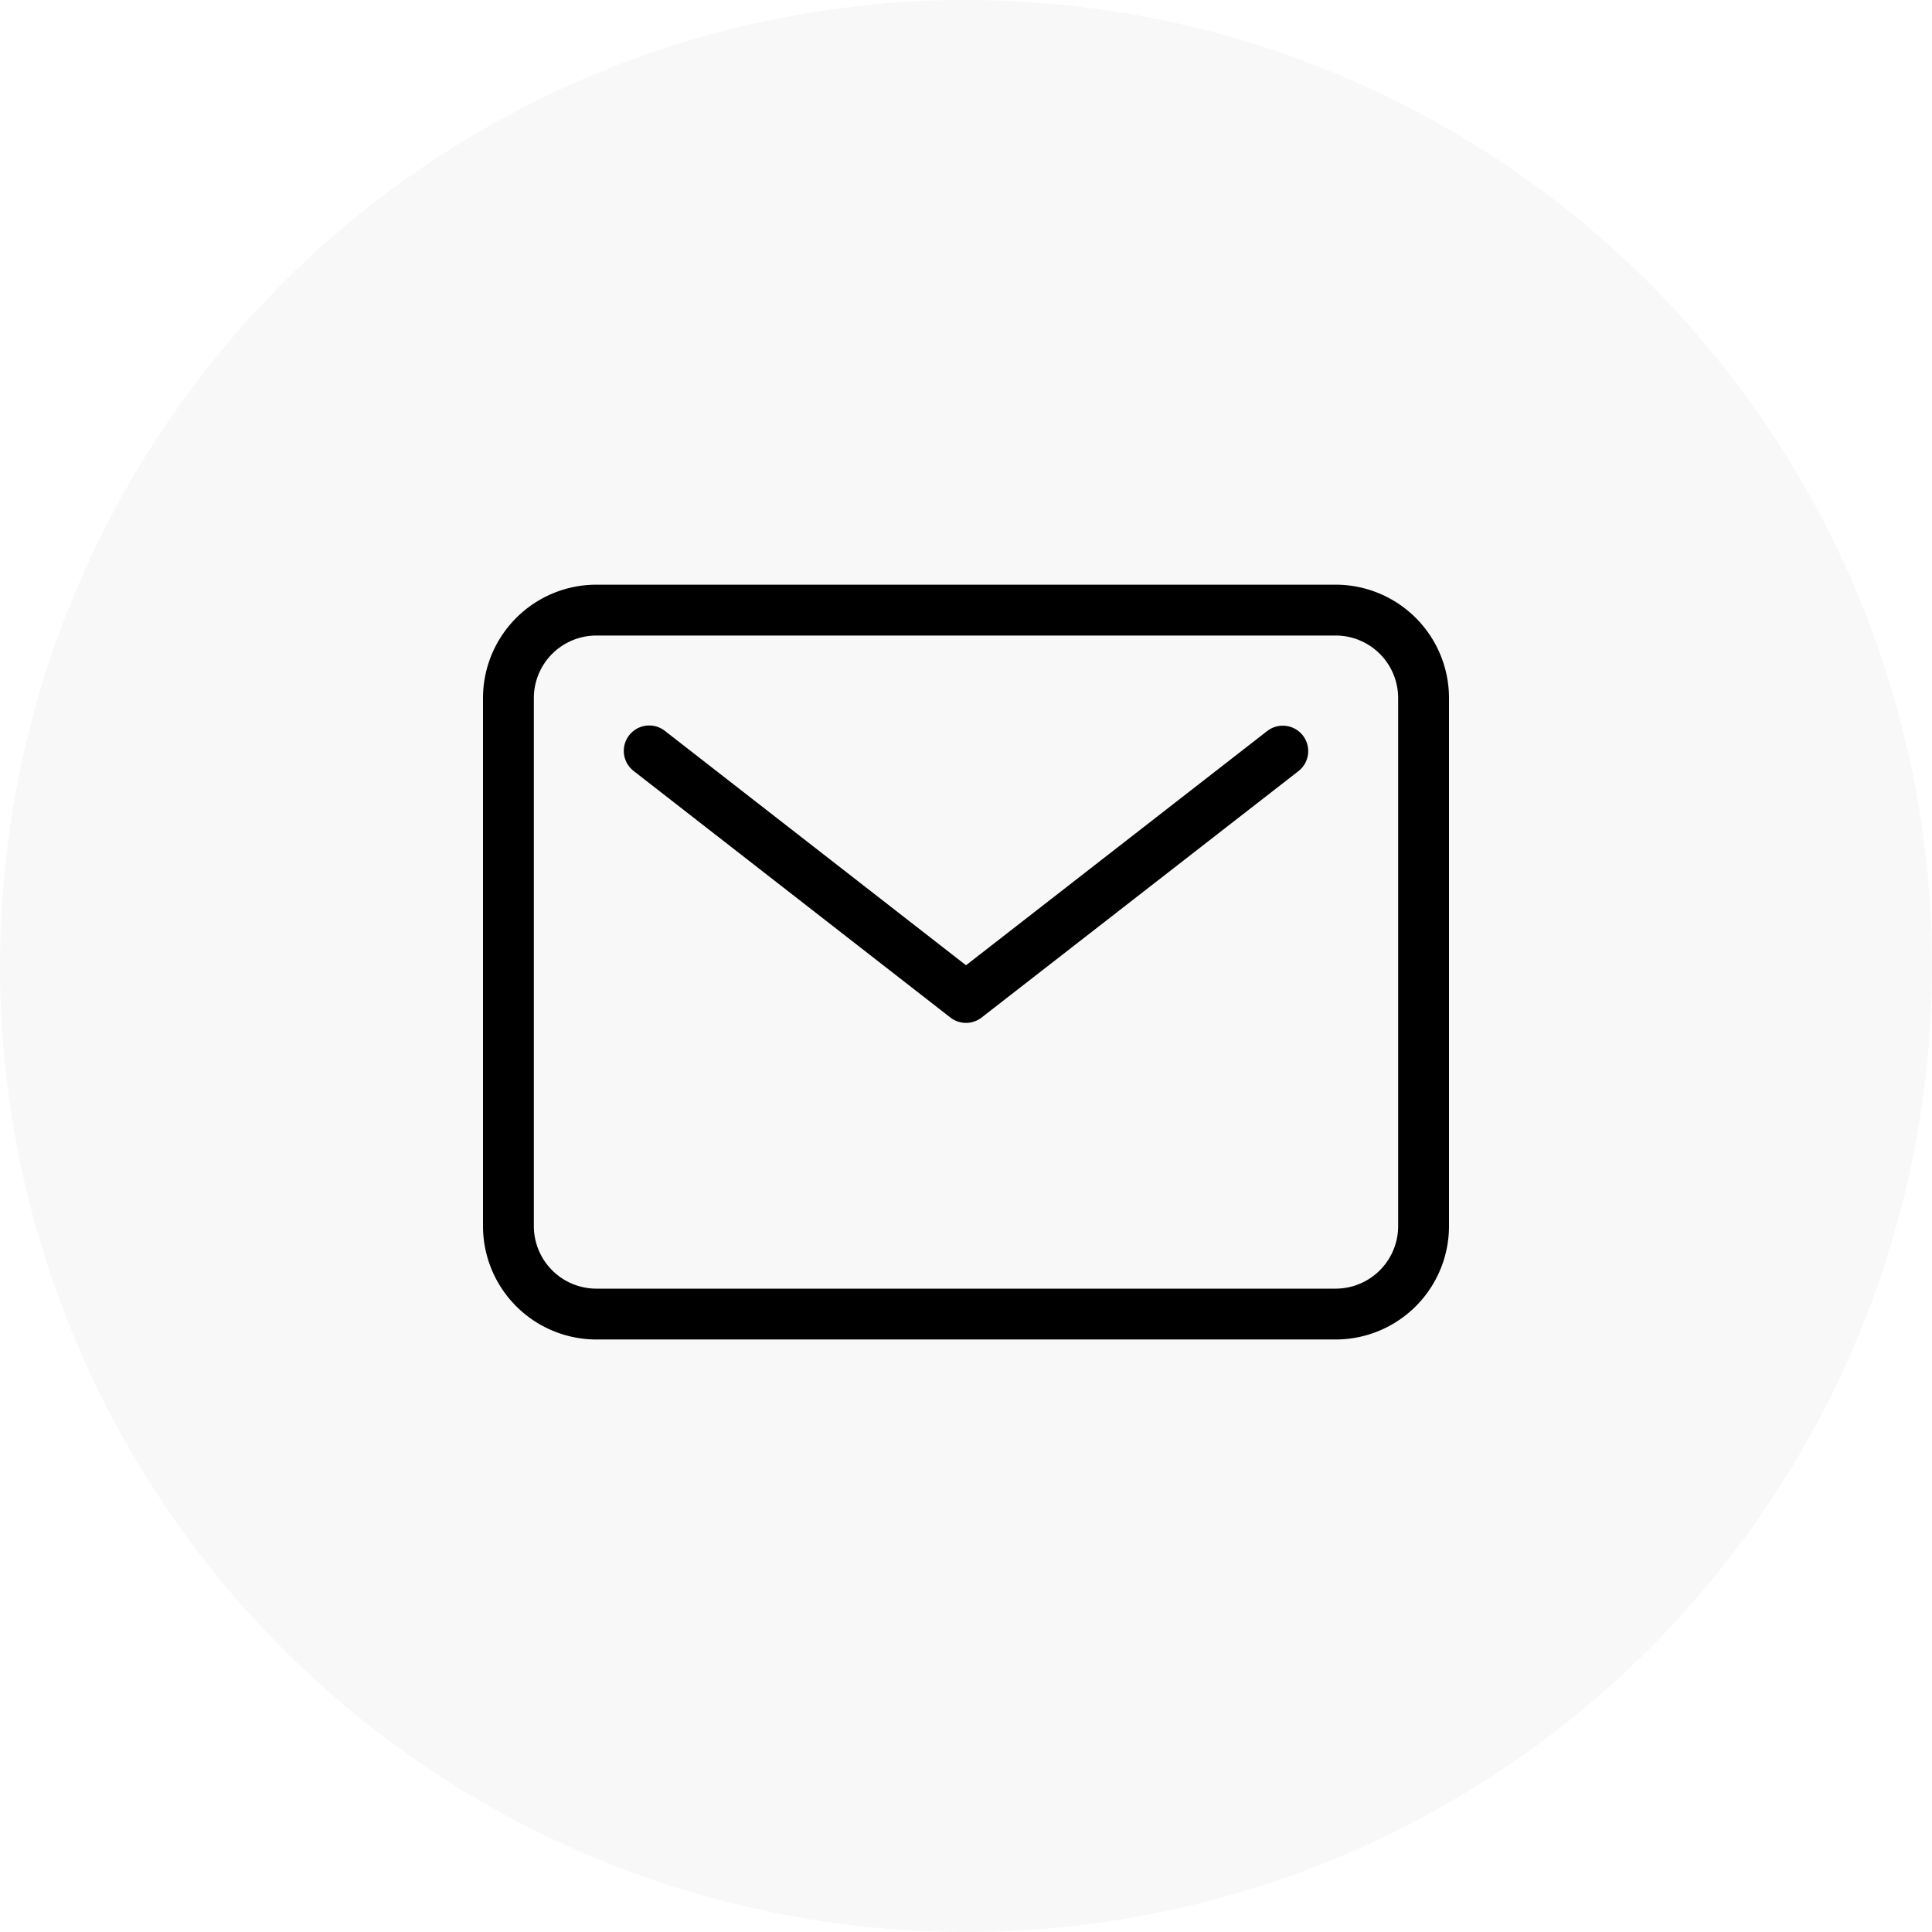
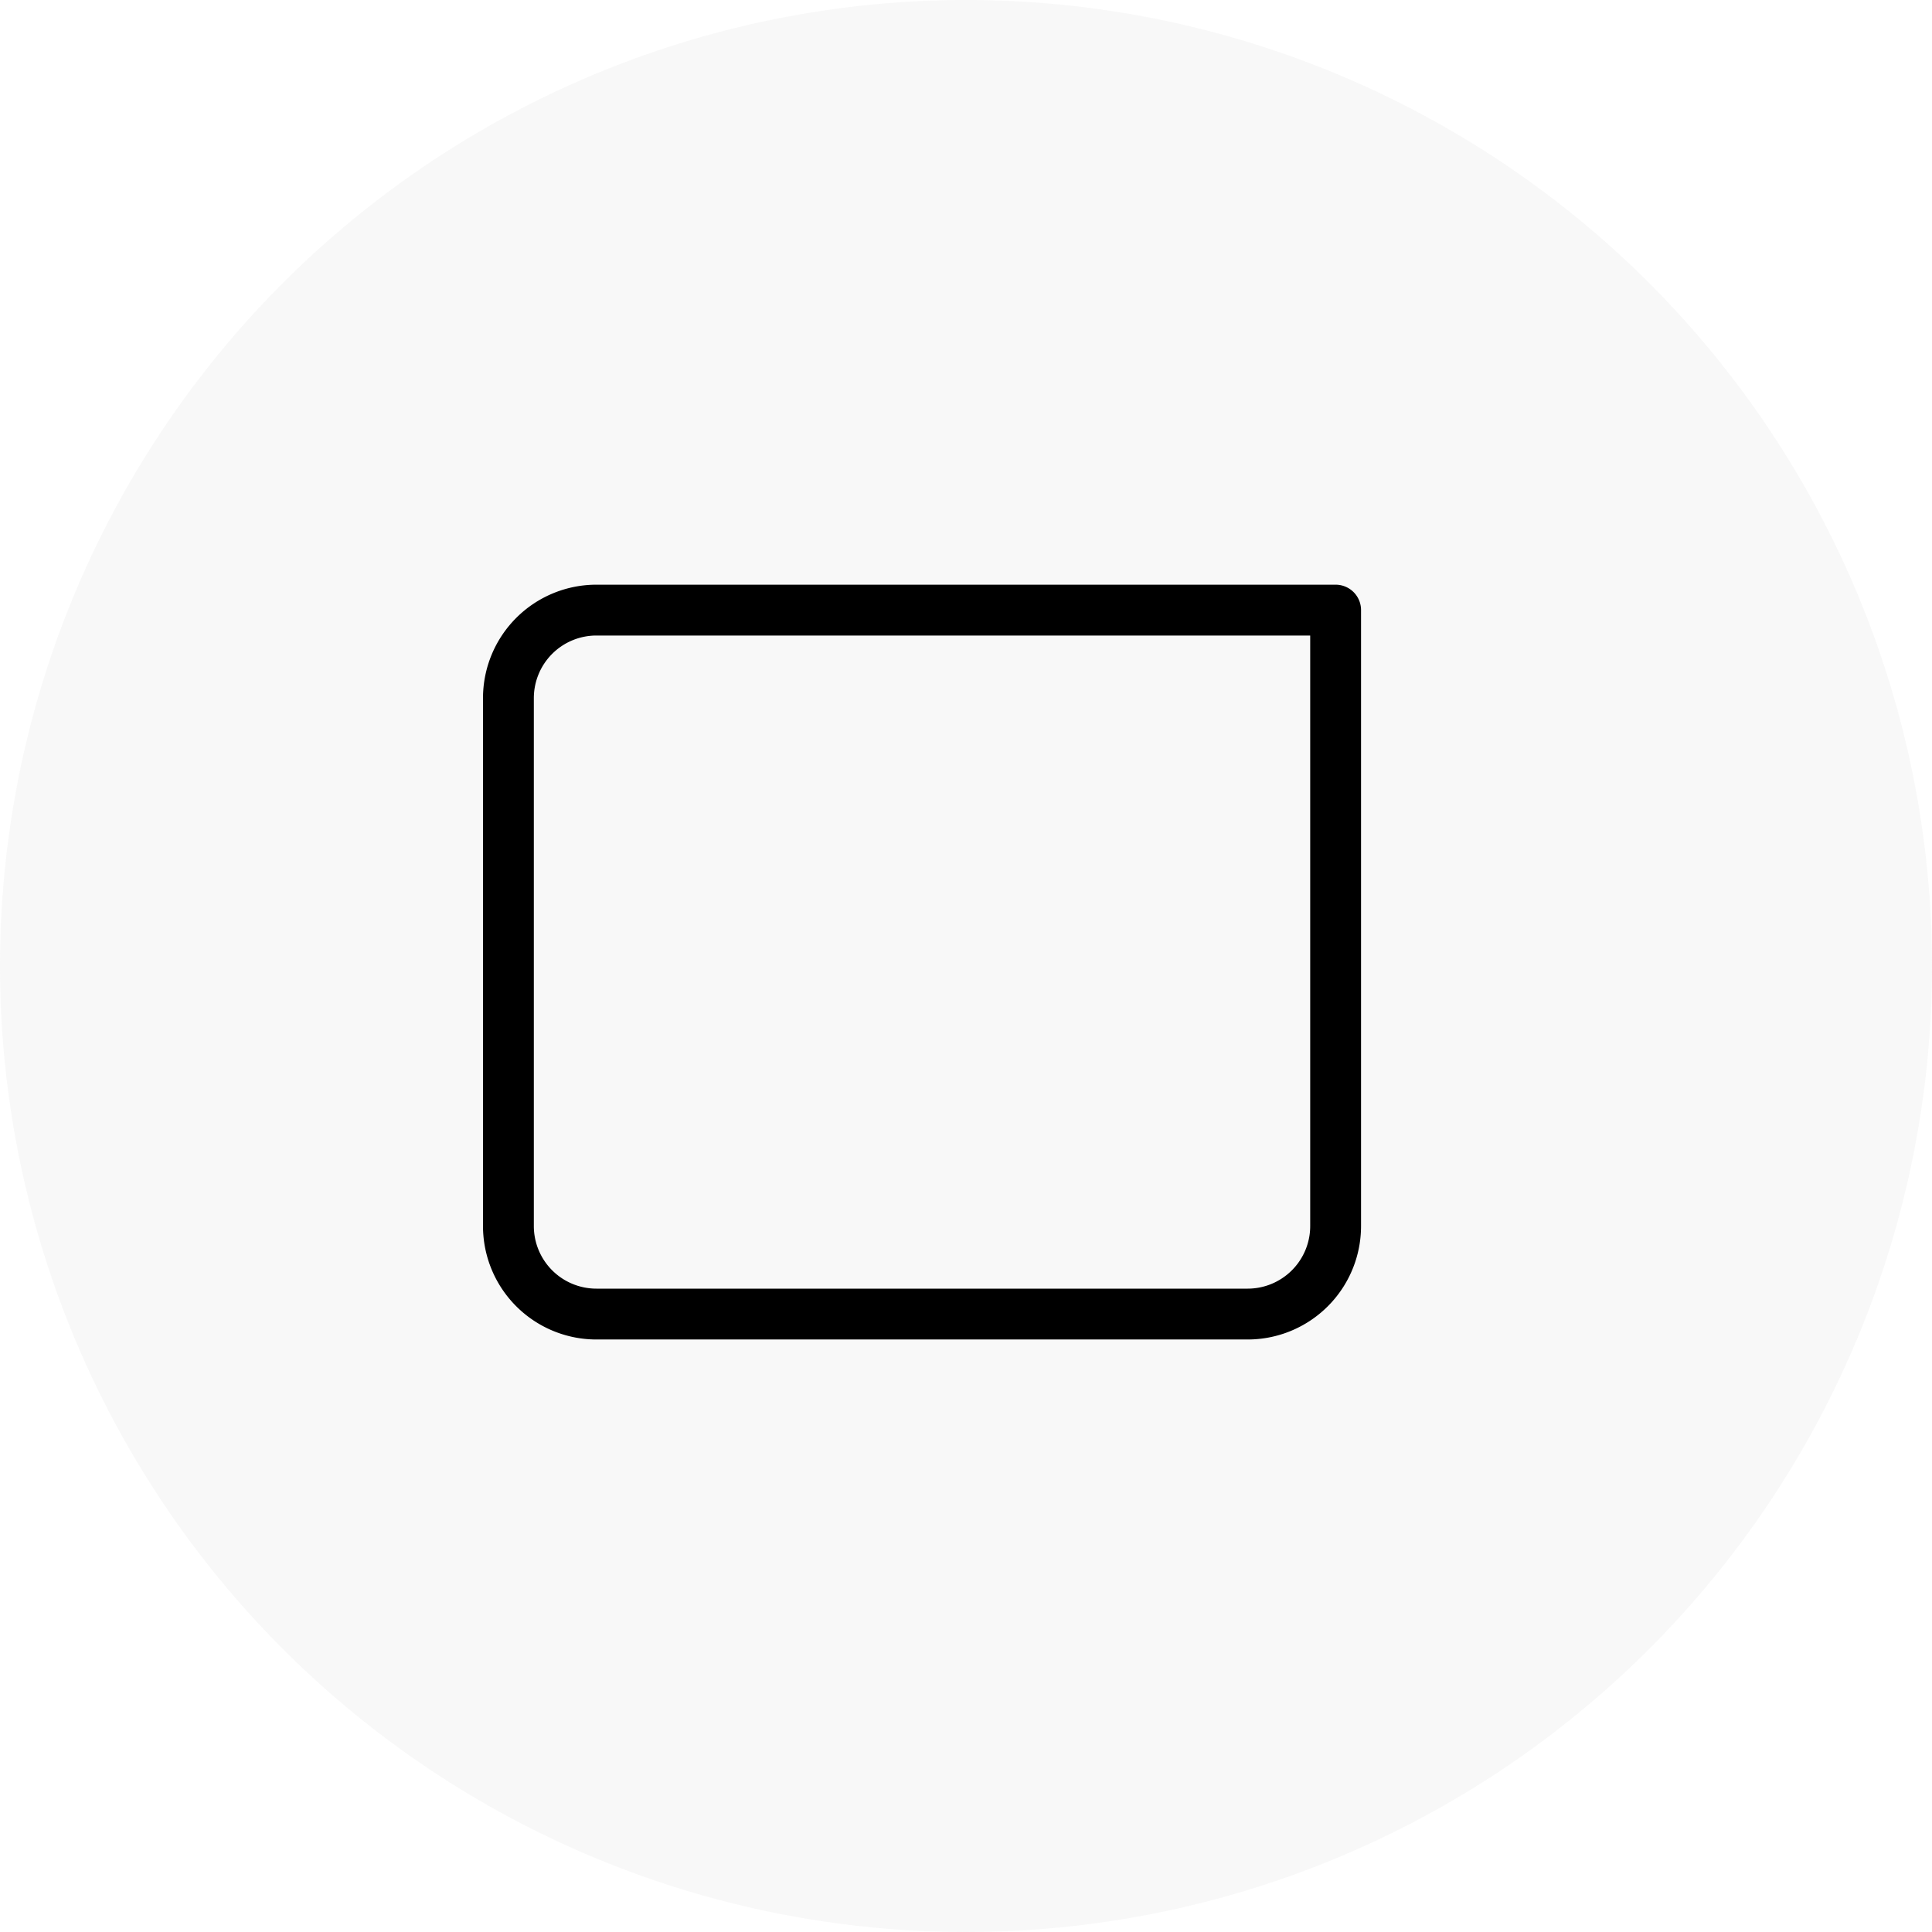
<svg xmlns="http://www.w3.org/2000/svg" width="38" height="38" viewBox="0 0 38 38">
  <g id="Group_204" data-name="Group 204" transform="translate(-1396 -46)">
    <circle id="Ellipse_2" data-name="Ellipse 2" cx="19" cy="19" r="19" transform="translate(1396 46)" fill="#e7e7e7" opacity="0.32" />
    <g id="mail-outline" transform="translate(1402.625 51.25)">
-       <path id="Path_1" data-name="Path 1" d="M5.106,6.75H19.645a1.731,1.731,0,0,1,1.73,1.731V18.866a1.731,1.731,0,0,1-1.73,1.73H5.106a1.731,1.731,0,0,1-1.731-1.73V8.481A1.731,1.731,0,0,1,5.106,6.75Z" fill="none" stroke="#000" stroke-linecap="round" stroke-linejoin="round" stroke-width="1" />
-       <path id="Path_2" data-name="Path 2" d="M7.875,11.25,14.106,16.1l6.231-4.846" transform="translate(-1.731 -1.731)" fill="none" stroke="#000" stroke-linecap="round" stroke-linejoin="round" stroke-width="1" />
+       <path id="Path_1" data-name="Path 1" d="M5.106,6.75H19.645V18.866a1.731,1.731,0,0,1-1.73,1.73H5.106a1.731,1.731,0,0,1-1.731-1.73V8.481A1.731,1.731,0,0,1,5.106,6.75Z" fill="none" stroke="#000" stroke-linecap="round" stroke-linejoin="round" stroke-width="1" />
    </g>
  </g>
</svg>